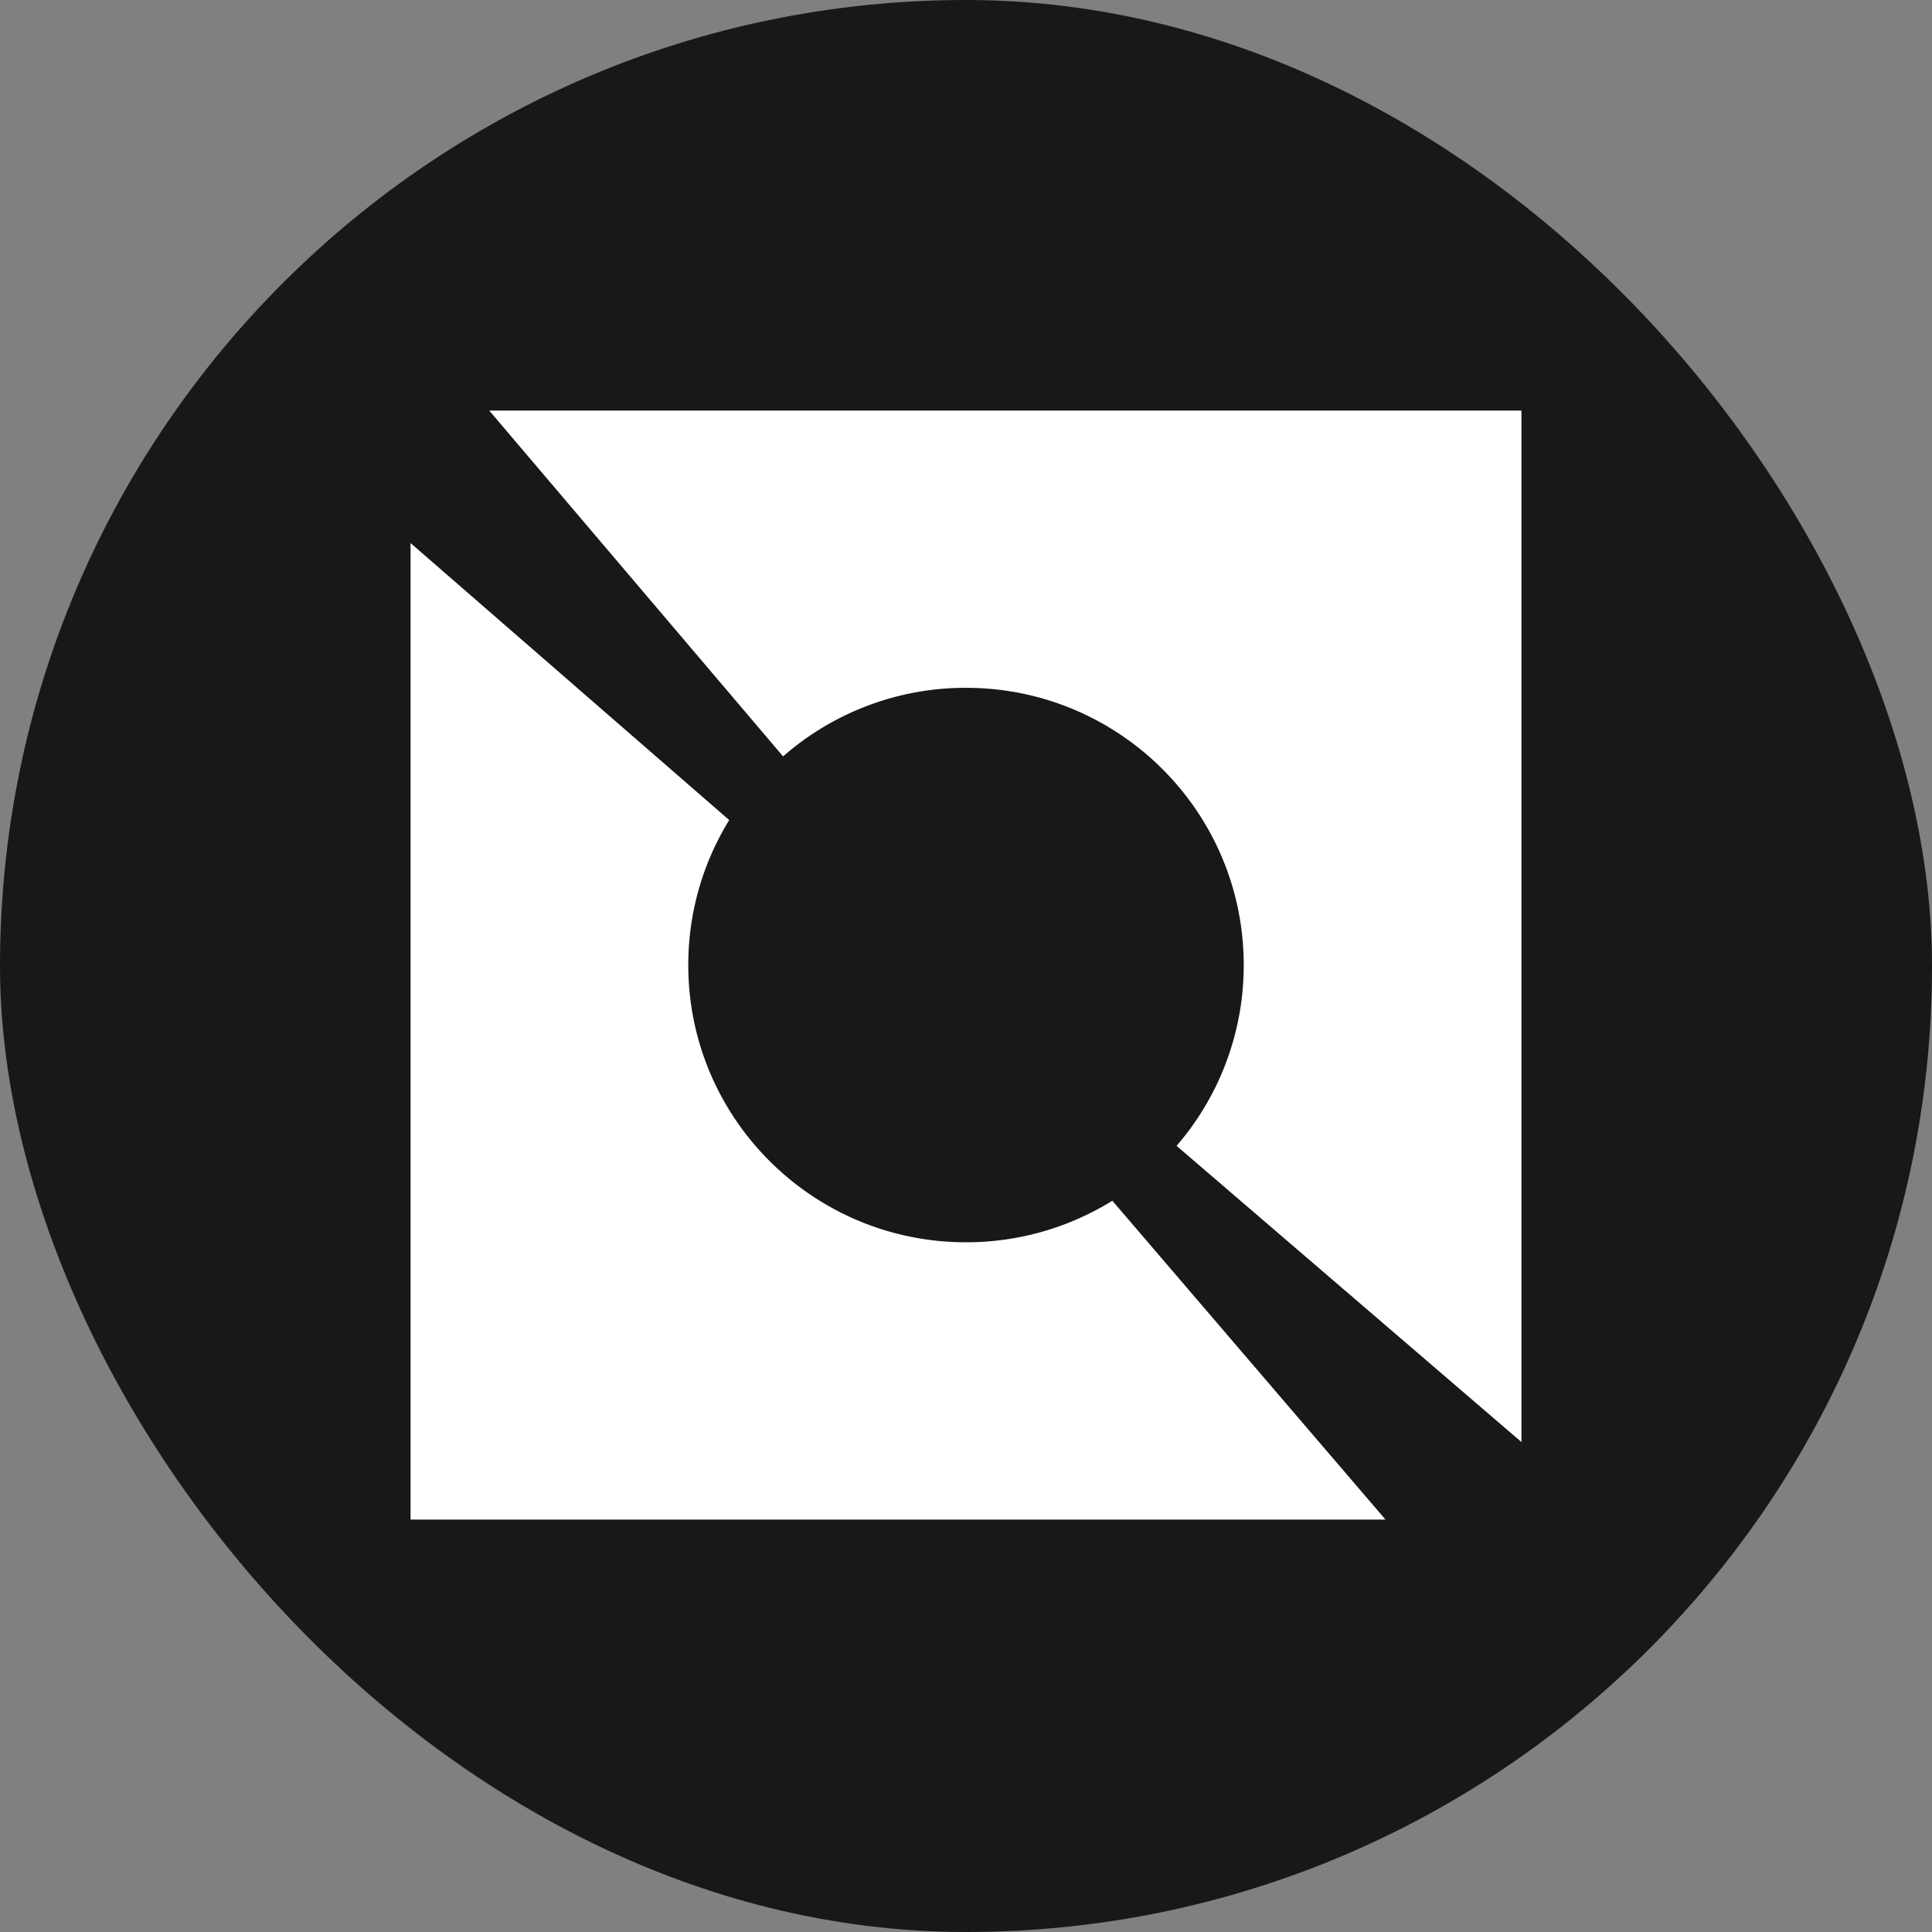
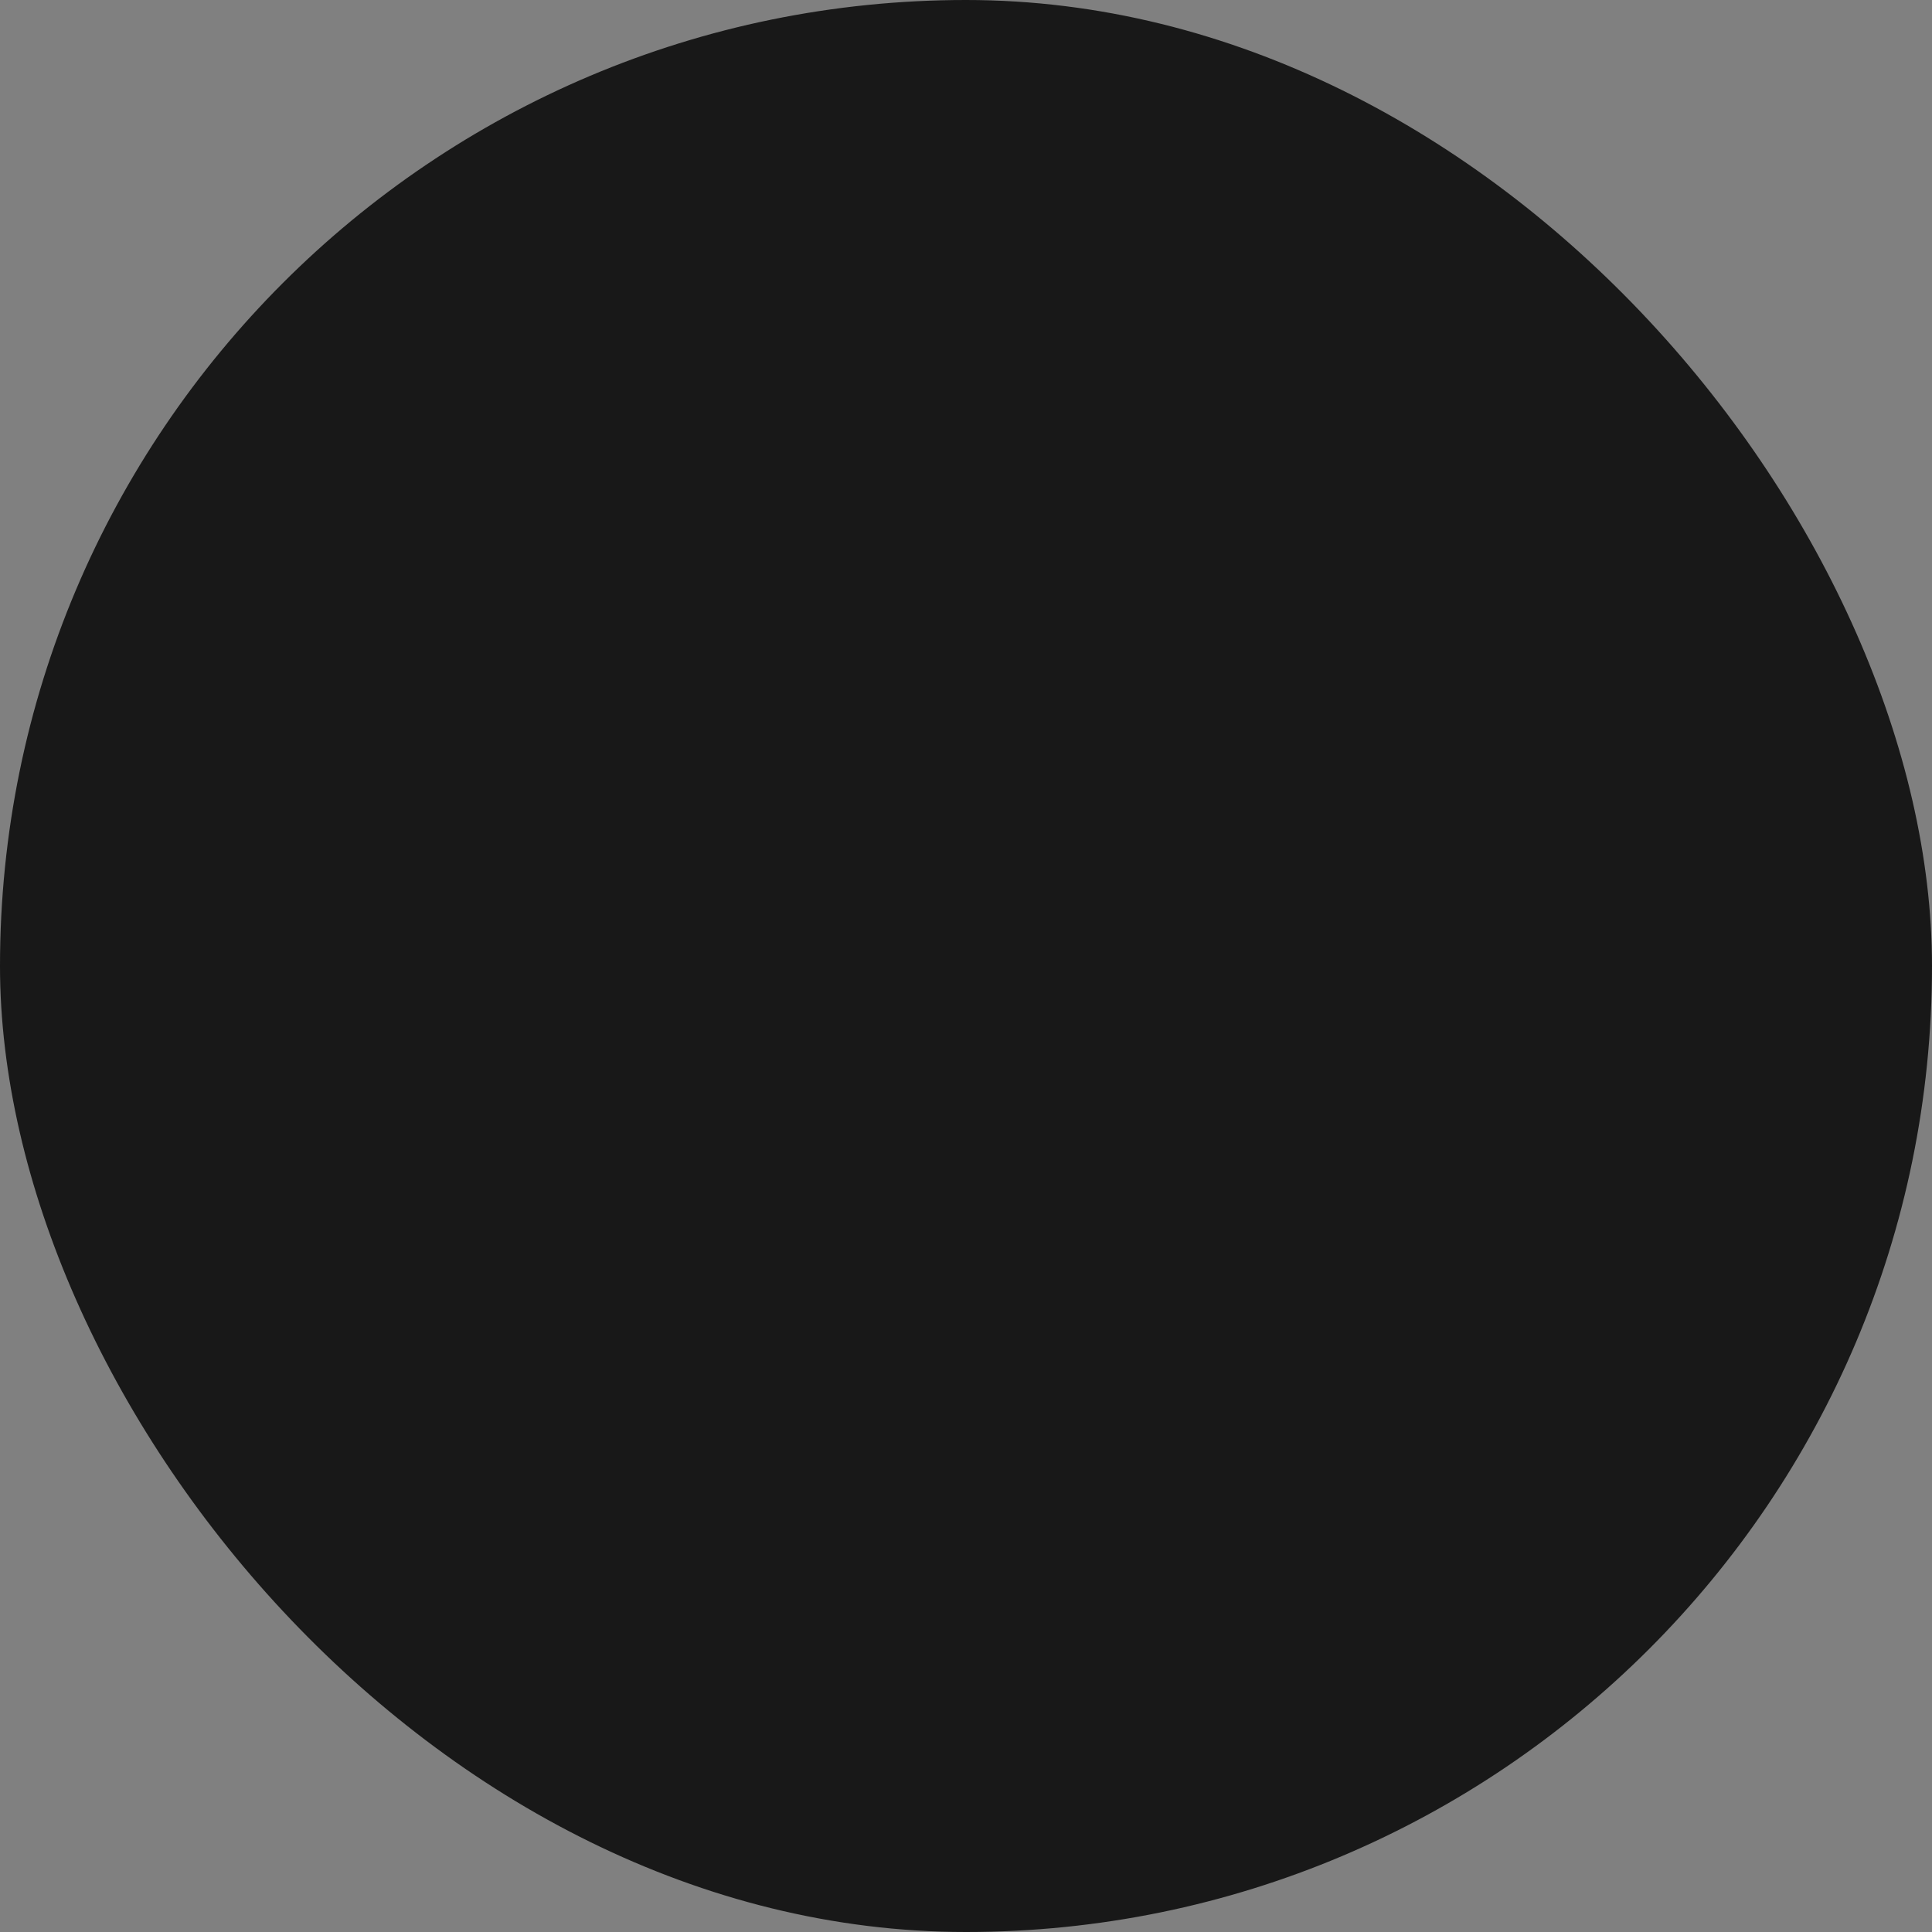
<svg xmlns="http://www.w3.org/2000/svg" width="80" height="80" fill="none">
  <rect width="100%" height="100%" fill="#808080" stroke="none" />
  <rect width="80" height="80" fill="#181818" rx="40" />
  <g clip-path="url(#a)">
-     <path fill="#fff" fill-rule="evenodd" d="M63 17H20.258l12.168 14.321A11.467 11.467 0 0 1 40 28.481c6.351 0 11.5 5.14 11.5 11.48a11.43 11.43 0 0 1-2.78 7.486L63 59.712V17zm-5.63 45.922L46.06 49.72A11.462 11.462 0 0 1 40 51.44c-6.351 0-11.5-5.14-11.5-11.48 0-2.2.62-4.256 1.695-6.003L17 22.487v40.435h40.37z" clip-rule="evenodd" />
-   </g>
+     </g>
  <defs>
    <clipPath id="a">
-       <path fill="#fff" d="M17 17h46v46H17z" />
-     </clipPath>
+       </clipPath>
  </defs>
</svg>